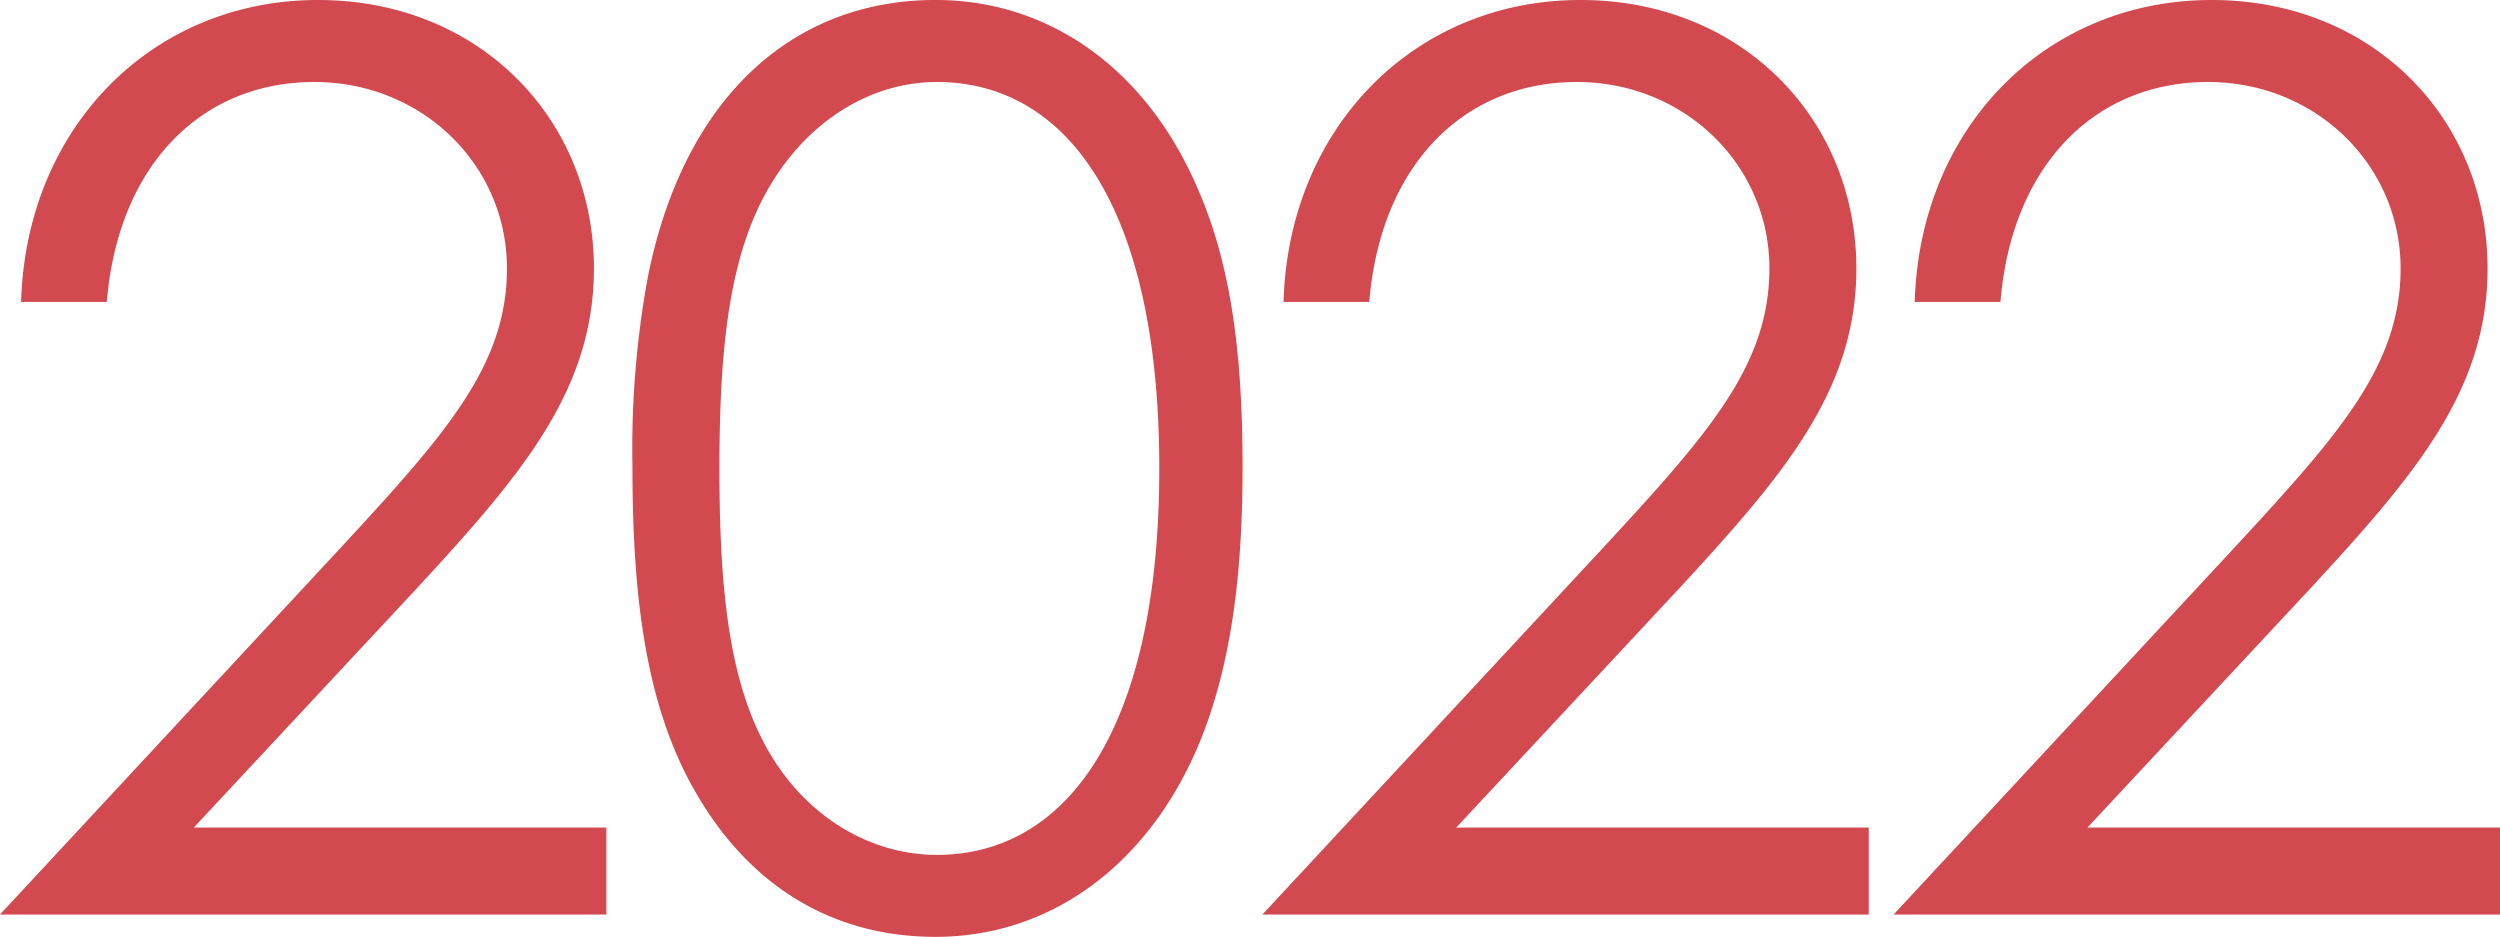
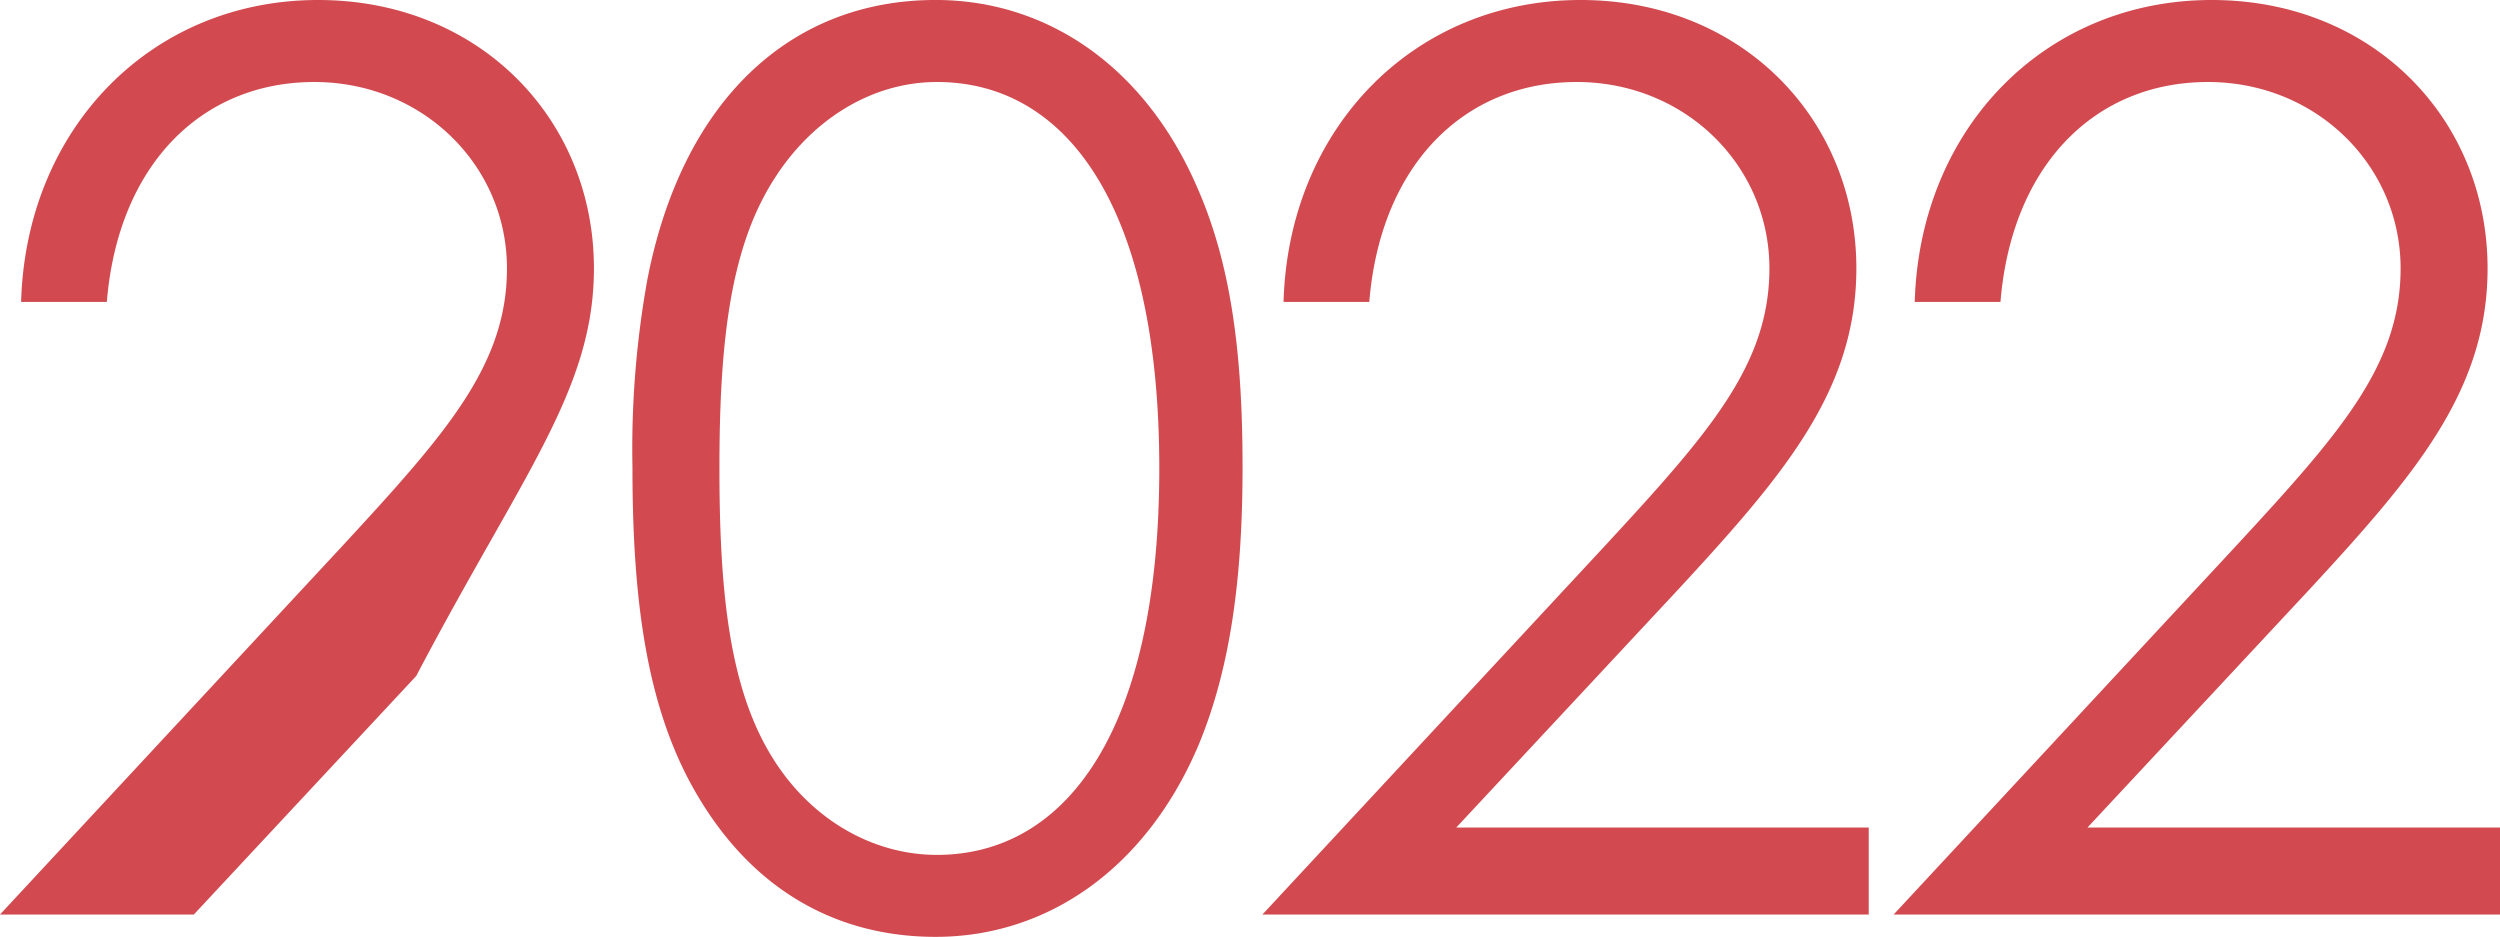
<svg xmlns="http://www.w3.org/2000/svg" width="219.308" height="82.186" viewBox="0 0 219.308 82.186">
-   <path id="パス_8261" data-name="パス 8261" d="M-223.232,0h53.192V-7.63h-36.188l19.511-20.928C-177.452-38.586-171.13-46-171.13-56.68c0-13.08-10.028-23.544-24.2-23.544-14.606,0-25.615,11.227-26.051,26.487h7.521c.981-11.99,8.284-19.293,18.2-19.293,9.483,0,16.9,7.3,16.9,16.35,0,8.5-5.341,14.5-14.5,24.416Zm55.481-39.24c0,11.99,1.308,21.582,5.886,29.1,4.8,7.957,11.99,12.1,20.71,12.1,9.81,0,18.421-5.995,23-16.677,2.943-6.976,3.924-15.151,3.924-24.525s-.872-17.44-3.924-24.416c-4.578-10.682-13.189-16.568-23-16.568-12.753,0-22.236,8.829-25.288,24.525A83.832,83.832,0,0,0-167.751-39.24Zm7.63.109c0-10.682.872-18.857,4.469-24.852,3.379-5.668,8.829-9.047,14.606-9.047,11.445,0,19.511,11.009,19.511,33.9,0,23-8.175,33.9-19.511,33.9-5.668,0-11.227-3.161-14.606-8.829C-159.249-20.056-160.121-28.34-160.121-39.131ZM-112.488,0H-59.3V-7.63H-95.484l19.511-20.928C-66.708-38.586-60.386-46-60.386-56.68c0-13.08-10.028-23.544-24.2-23.544C-99.19-80.224-110.2-69-110.635-53.737h7.521c.981-11.99,8.284-19.293,18.2-19.293,9.483,0,16.9,7.3,16.9,16.35,0,8.5-5.341,14.5-14.5,24.416Zm55.372,0H-3.924V-7.63H-40.112L-20.6-28.558C-11.336-38.586-5.014-46-5.014-56.68c0-13.08-10.028-23.544-24.2-23.544-14.606,0-25.615,11.227-26.051,26.487h7.521c.981-11.99,8.284-19.293,18.2-19.293,9.483,0,16.9,7.3,16.9,16.35,0,8.5-5.341,14.5-14.5,24.416Z" transform="translate(223.232 80.224)" fill="#d24a50" />
+   <path id="パス_8261" data-name="パス 8261" d="M-223.232,0h53.192h-36.188l19.511-20.928C-177.452-38.586-171.13-46-171.13-56.68c0-13.08-10.028-23.544-24.2-23.544-14.606,0-25.615,11.227-26.051,26.487h7.521c.981-11.99,8.284-19.293,18.2-19.293,9.483,0,16.9,7.3,16.9,16.35,0,8.5-5.341,14.5-14.5,24.416Zm55.481-39.24c0,11.99,1.308,21.582,5.886,29.1,4.8,7.957,11.99,12.1,20.71,12.1,9.81,0,18.421-5.995,23-16.677,2.943-6.976,3.924-15.151,3.924-24.525s-.872-17.44-3.924-24.416c-4.578-10.682-13.189-16.568-23-16.568-12.753,0-22.236,8.829-25.288,24.525A83.832,83.832,0,0,0-167.751-39.24Zm7.63.109c0-10.682.872-18.857,4.469-24.852,3.379-5.668,8.829-9.047,14.606-9.047,11.445,0,19.511,11.009,19.511,33.9,0,23-8.175,33.9-19.511,33.9-5.668,0-11.227-3.161-14.606-8.829C-159.249-20.056-160.121-28.34-160.121-39.131ZM-112.488,0H-59.3V-7.63H-95.484l19.511-20.928C-66.708-38.586-60.386-46-60.386-56.68c0-13.08-10.028-23.544-24.2-23.544C-99.19-80.224-110.2-69-110.635-53.737h7.521c.981-11.99,8.284-19.293,18.2-19.293,9.483,0,16.9,7.3,16.9,16.35,0,8.5-5.341,14.5-14.5,24.416Zm55.372,0H-3.924V-7.63H-40.112L-20.6-28.558C-11.336-38.586-5.014-46-5.014-56.68c0-13.08-10.028-23.544-24.2-23.544-14.606,0-25.615,11.227-26.051,26.487h7.521c.981-11.99,8.284-19.293,18.2-19.293,9.483,0,16.9,7.3,16.9,16.35,0,8.5-5.341,14.5-14.5,24.416Z" transform="translate(223.232 80.224)" fill="#d24a50" />
</svg>